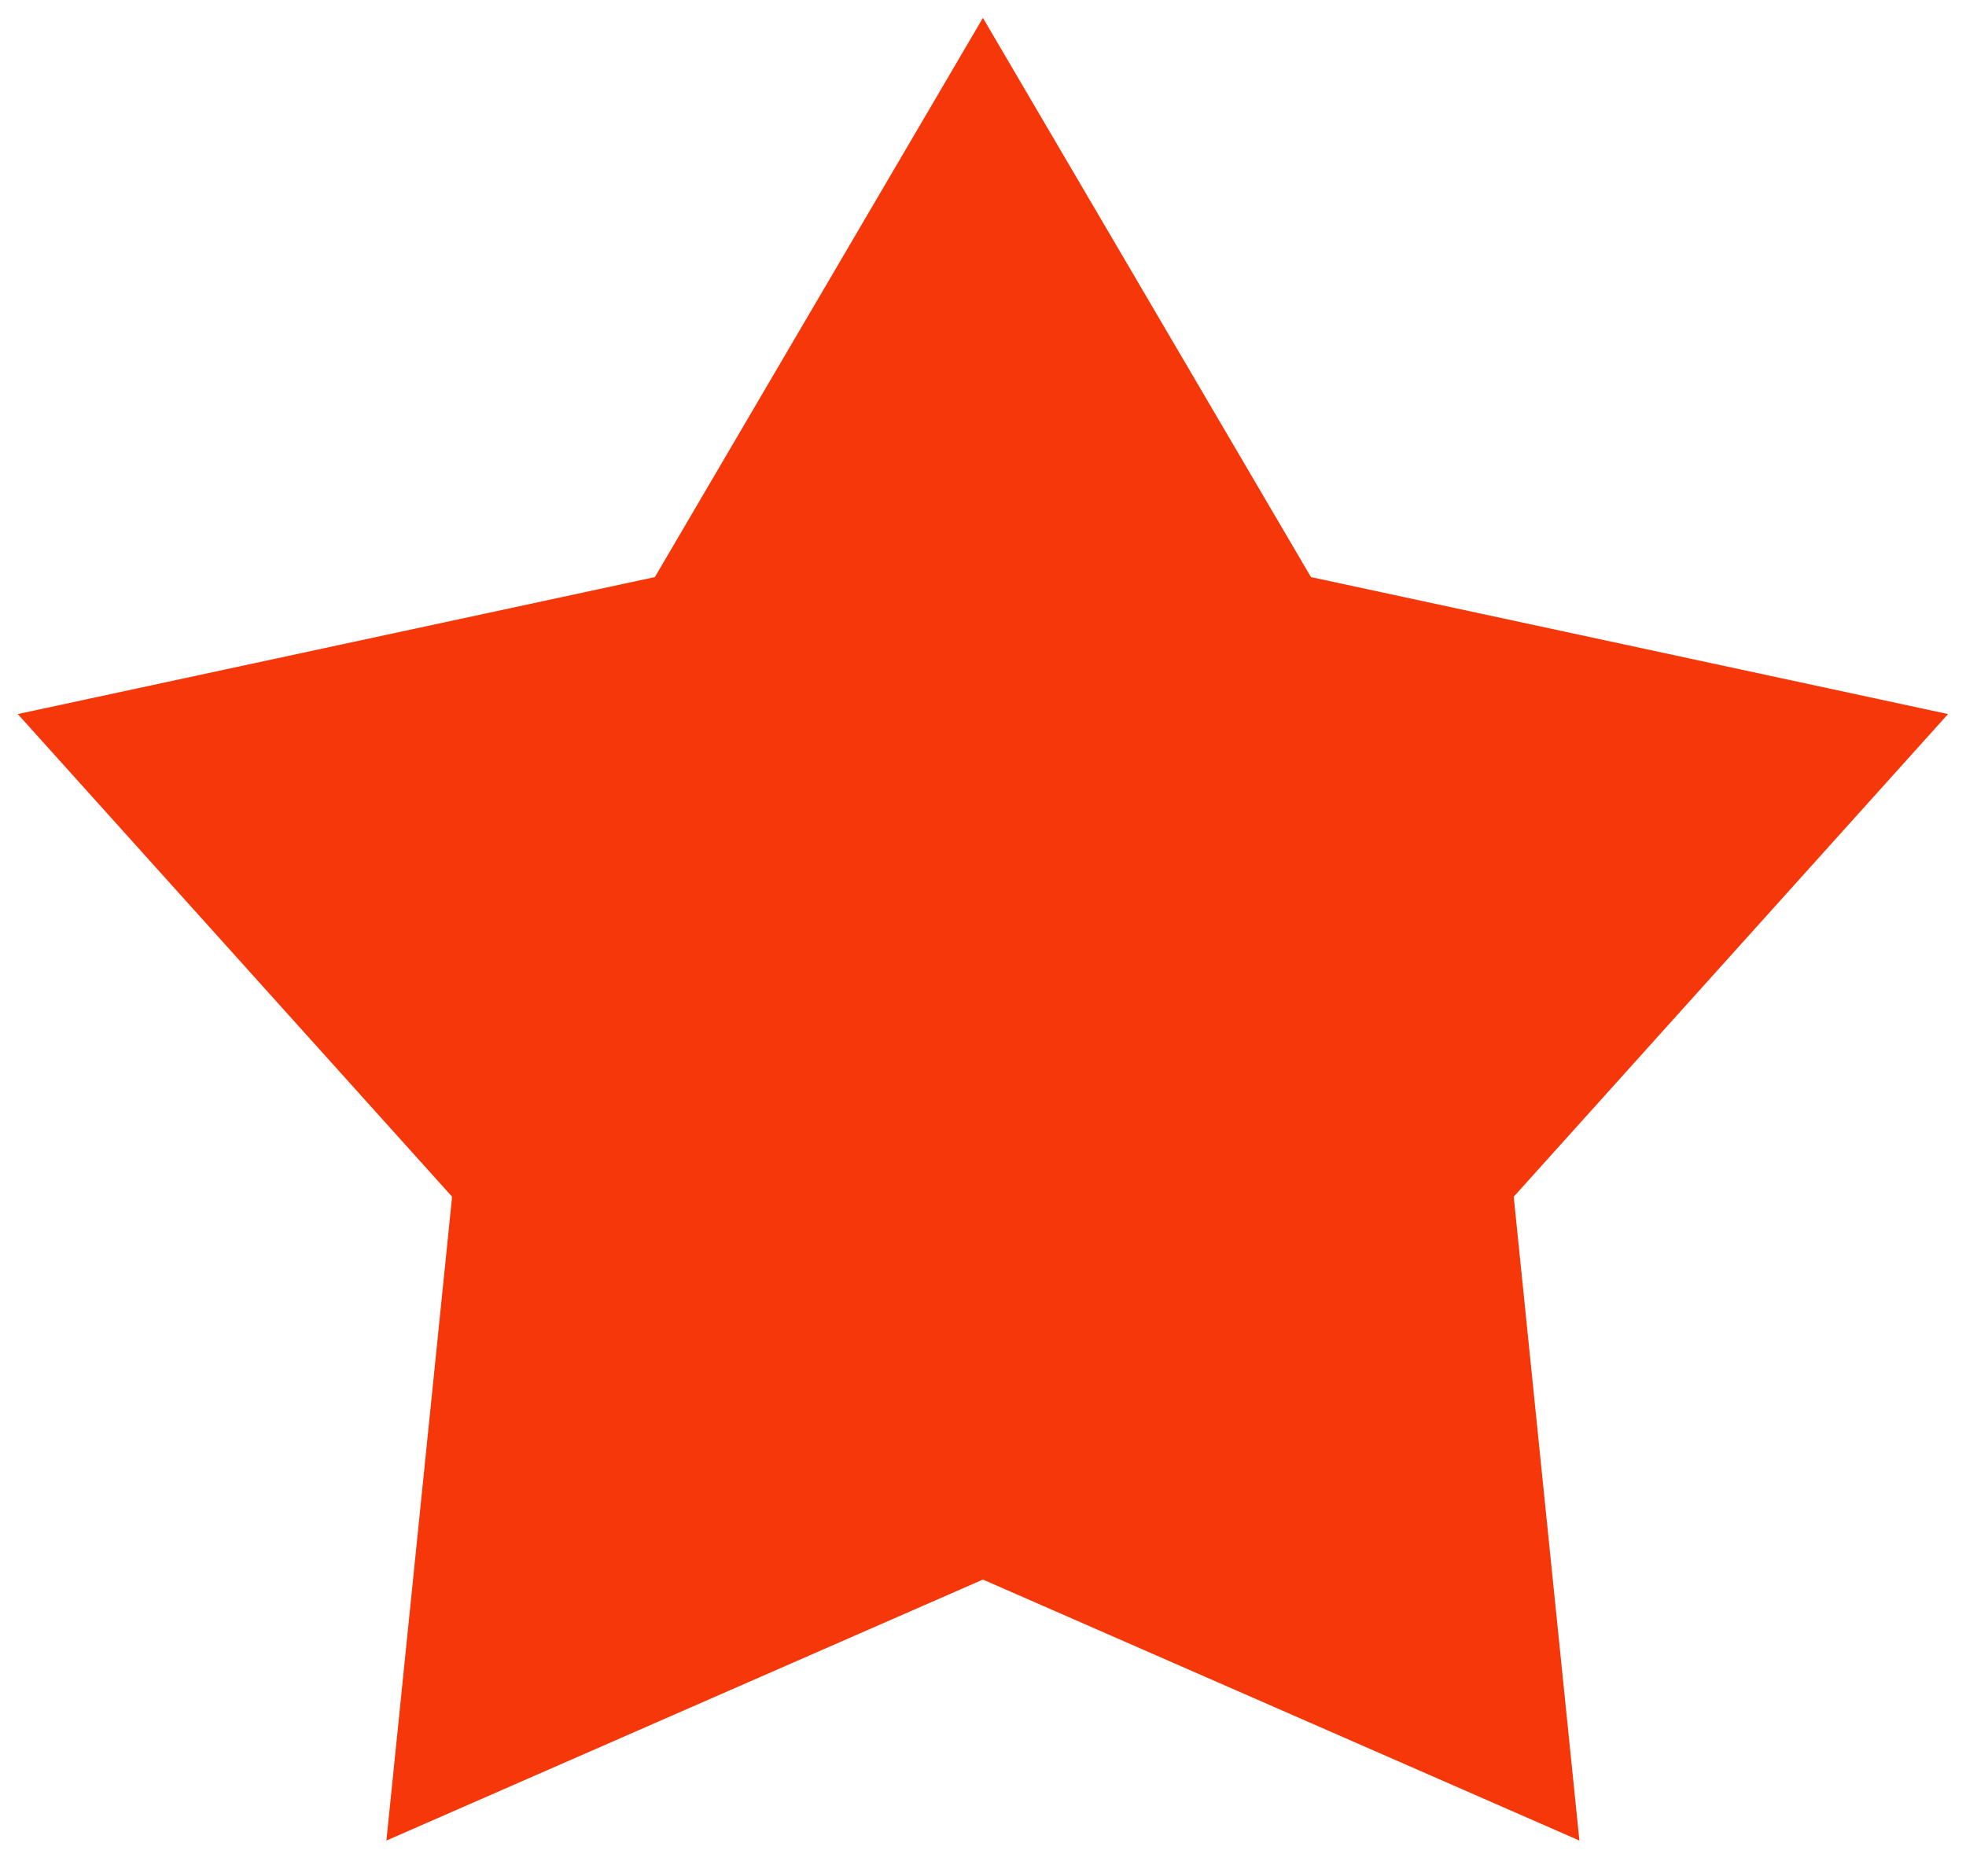
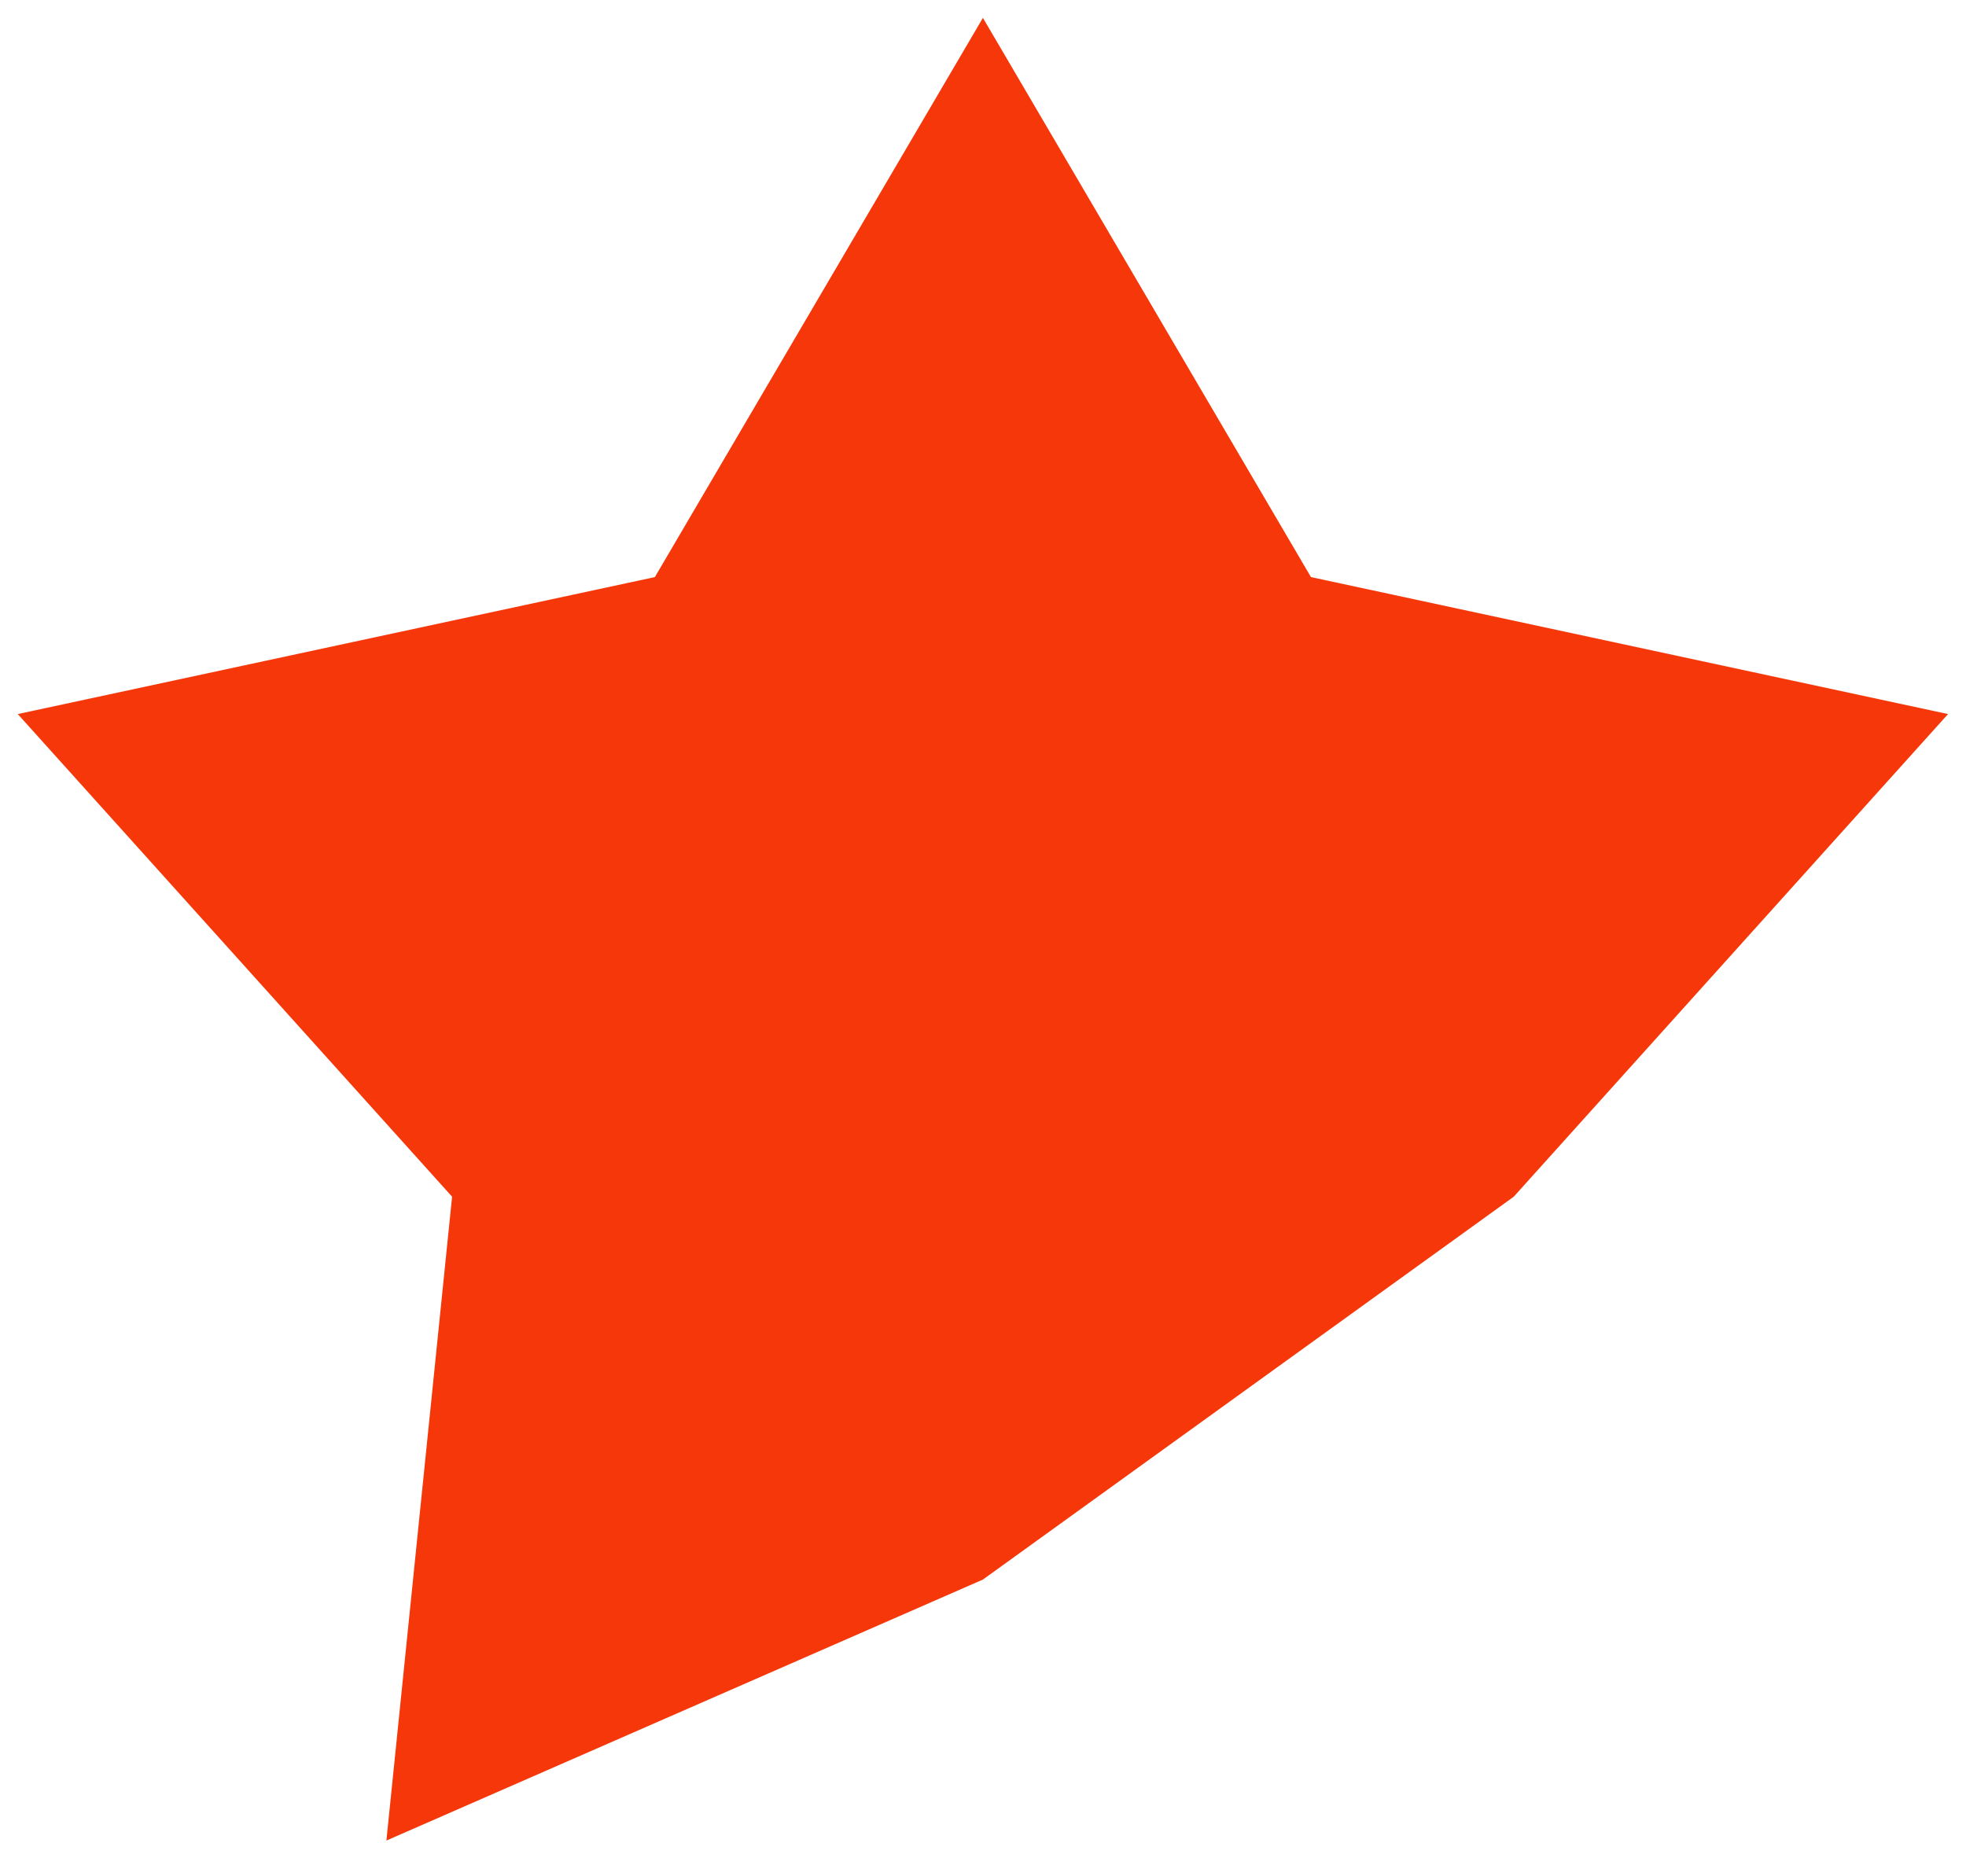
<svg xmlns="http://www.w3.org/2000/svg" width="22" height="21" viewBox="0 0 22 21" fill="none">
-   <path d="M10.999 0.2L14.67 6.459L21.799 7.992L16.939 13.394L17.674 20.6L10.999 17.679L4.324 20.6L5.059 13.394L0.199 7.992L7.328 6.459L10.999 0.2Z" fill="#f63709" />
+   <path d="M10.999 0.2L14.67 6.459L21.799 7.992L16.939 13.394L10.999 17.679L4.324 20.6L5.059 13.394L0.199 7.992L7.328 6.459L10.999 0.2Z" fill="#f63709" />
</svg>